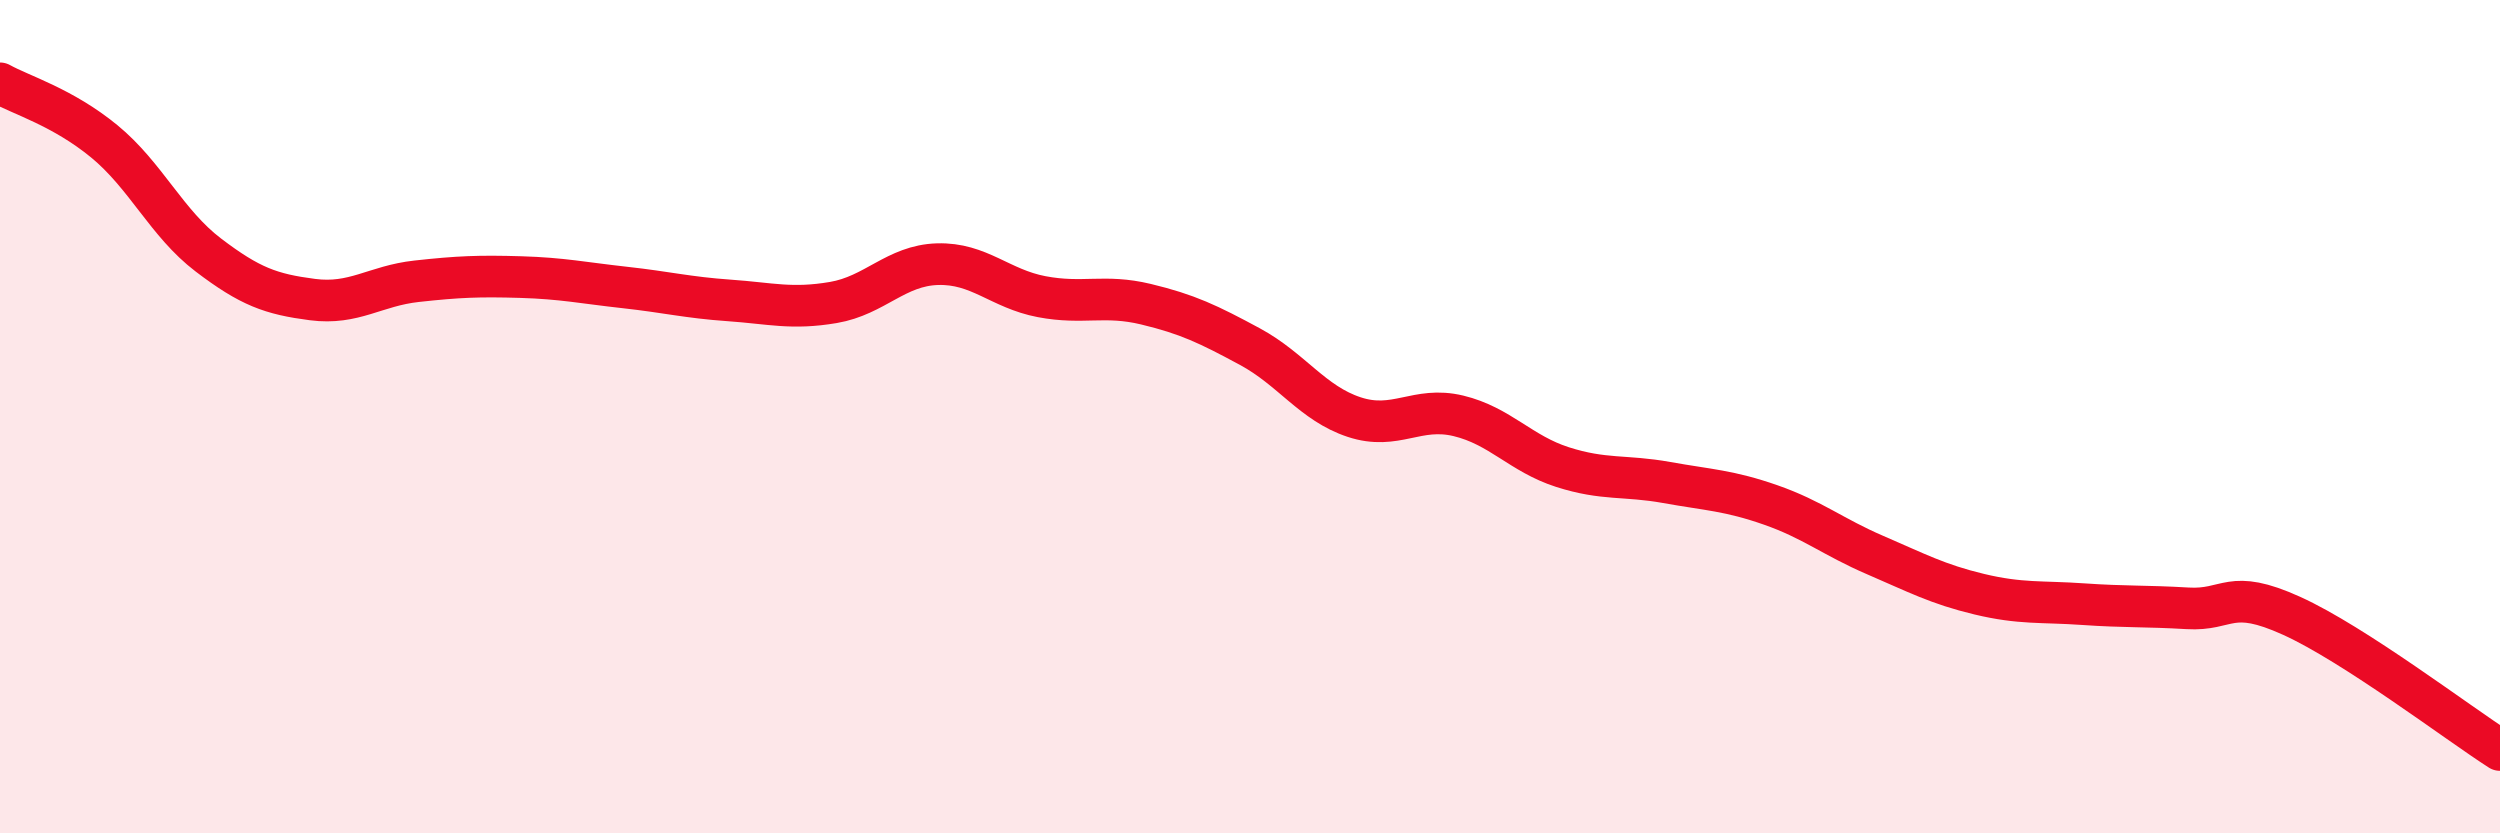
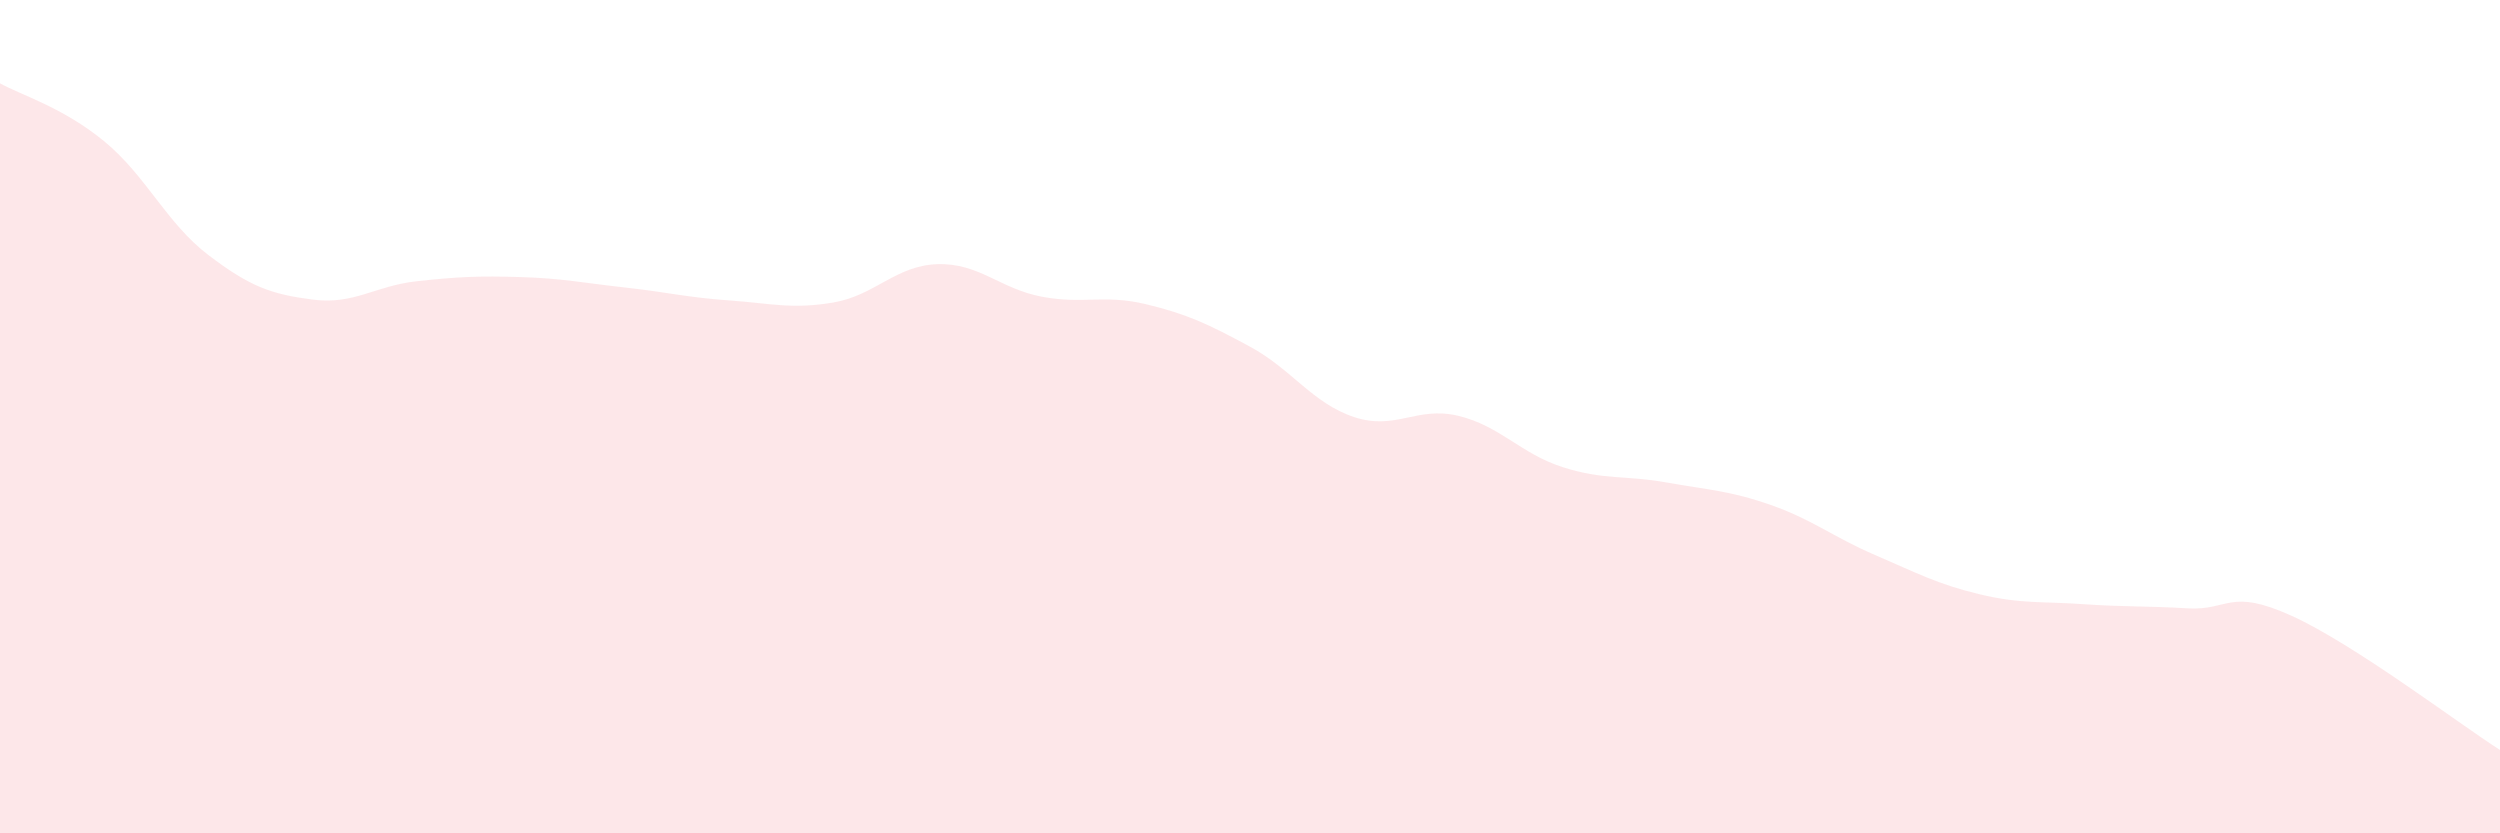
<svg xmlns="http://www.w3.org/2000/svg" width="60" height="20" viewBox="0 0 60 20">
  <path d="M 0,2 C 0.5,2.28 1.5,2.57 2.5,3.39 C 3.5,4.21 4,5.36 5,6.12 C 6,6.88 6.5,7.06 7.5,7.19 C 8.5,7.32 9,6.86 10,6.75 C 11,6.64 11.5,6.62 12.5,6.65 C 13.5,6.68 14,6.79 15,6.9 C 16,7.01 16.5,7.14 17.5,7.21 C 18.5,7.28 19,7.43 20,7.26 C 21,7.09 21.5,6.37 22.5,6.34 C 23.5,6.31 24,6.93 25,7.12 C 26,7.31 26.5,7.06 27.5,7.3 C 28.5,7.54 29,7.78 30,8.32 C 31,8.86 31.5,9.68 32.5,10.01 C 33.5,10.34 34,9.74 35,9.98 C 36,10.22 36.5,10.89 37.5,11.21 C 38.5,11.53 39,11.4 40,11.58 C 41,11.76 41.5,11.77 42.5,12.12 C 43.5,12.47 44,12.89 45,13.32 C 46,13.75 46.5,14.02 47.5,14.26 C 48.5,14.5 49,14.43 50,14.5 C 51,14.57 51.5,14.54 52.5,14.6 C 53.5,14.66 53.5,14.1 55,14.78 C 56.5,15.46 59,17.36 60,18L60 20L0 20Z" fill="#EB0A25" opacity="0.1" stroke-linecap="round" stroke-linejoin="round" />
-   <path d="M 0,2 C 0.5,2.28 1.5,2.57 2.5,3.39 C 3.5,4.21 4,5.36 5,6.12 C 6,6.88 6.5,7.06 7.5,7.19 C 8.5,7.32 9,6.86 10,6.75 C 11,6.64 11.5,6.62 12.5,6.65 C 13.5,6.68 14,6.79 15,6.9 C 16,7.01 16.5,7.14 17.5,7.21 C 18.5,7.28 19,7.43 20,7.26 C 21,7.09 21.5,6.37 22.5,6.34 C 23.5,6.31 24,6.93 25,7.12 C 26,7.31 26.5,7.06 27.5,7.3 C 28.5,7.54 29,7.78 30,8.32 C 31,8.86 31.5,9.68 32.5,10.01 C 33.5,10.34 34,9.74 35,9.98 C 36,10.22 36.5,10.89 37.5,11.21 C 38.5,11.53 39,11.4 40,11.58 C 41,11.76 41.5,11.77 42.5,12.12 C 43.5,12.47 44,12.89 45,13.32 C 46,13.75 46.5,14.02 47.5,14.26 C 48.5,14.5 49,14.43 50,14.5 C 51,14.57 51.5,14.54 52.5,14.6 C 53.5,14.66 53.5,14.1 55,14.78 C 56.5,15.46 59,17.36 60,18" stroke="#EB0A25" stroke-width="1" fill="none" stroke-linecap="round" stroke-linejoin="round" />
</svg>